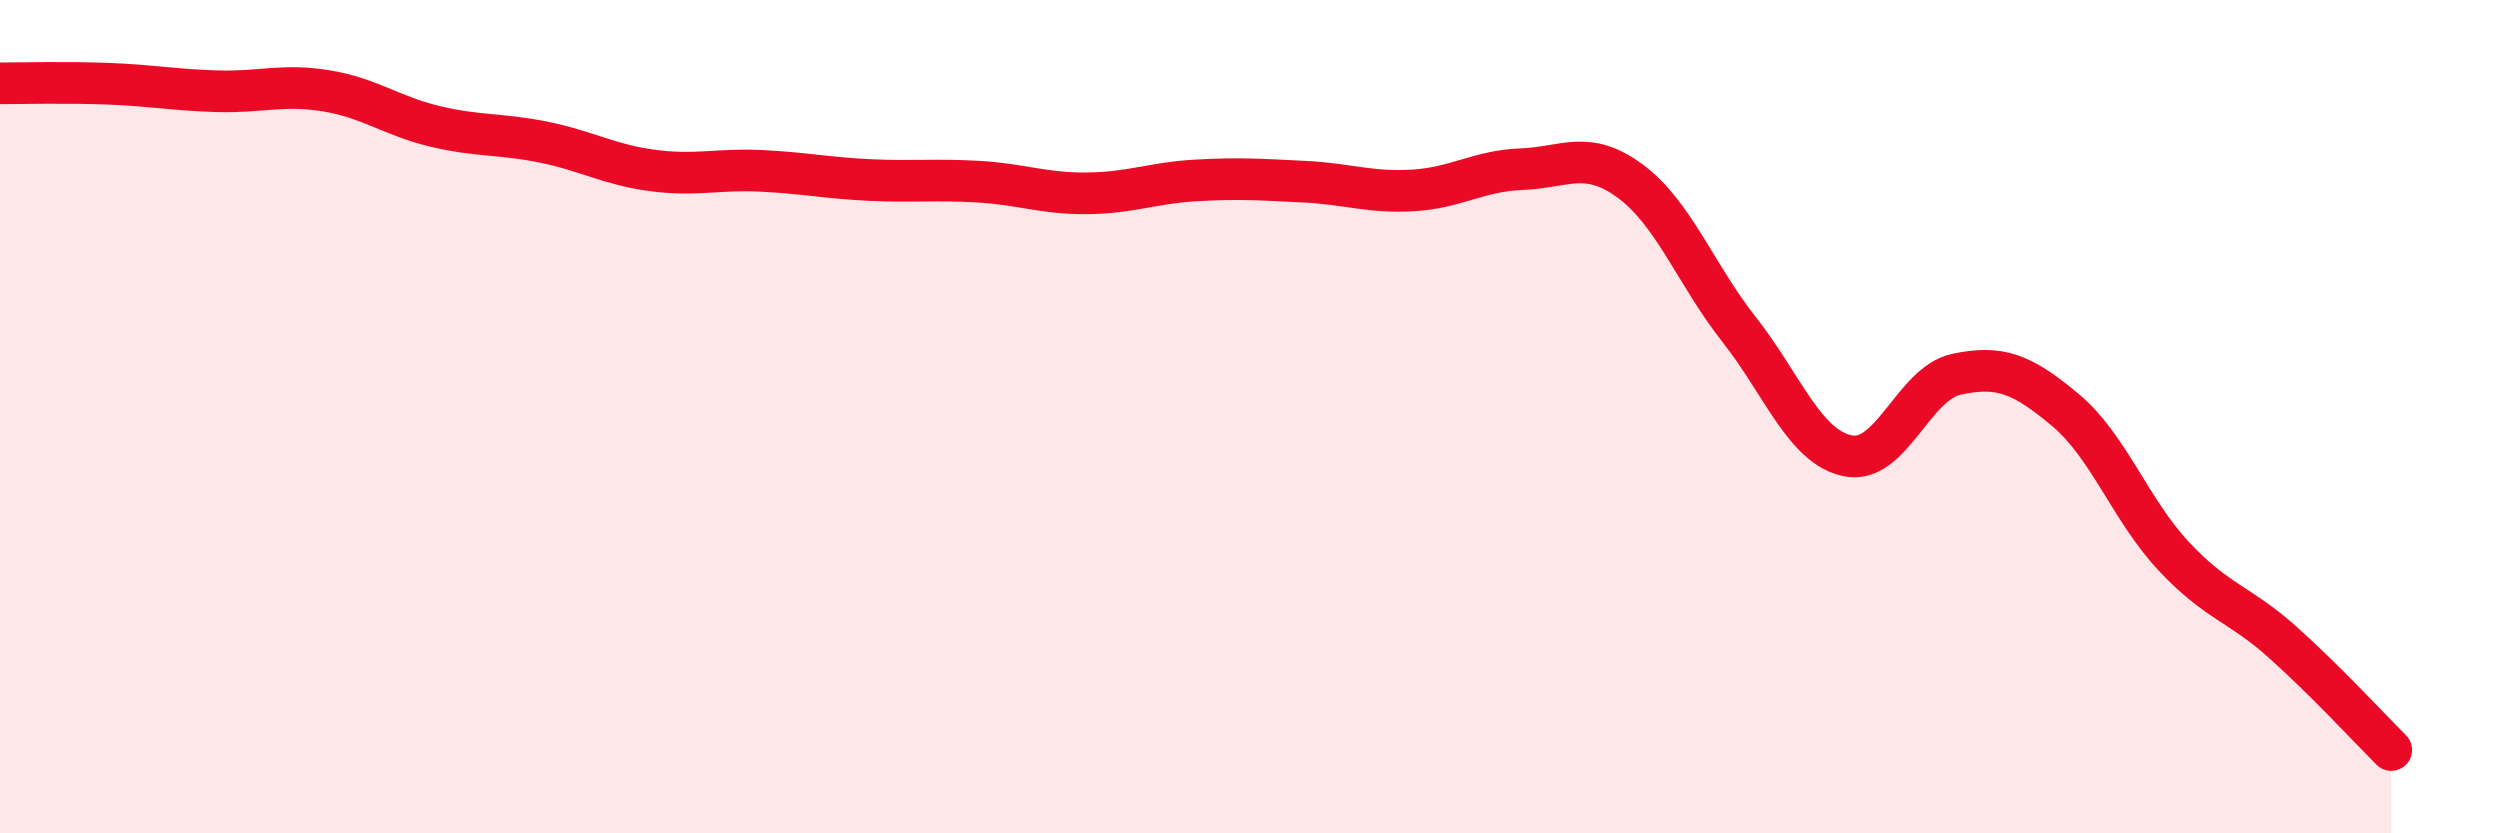
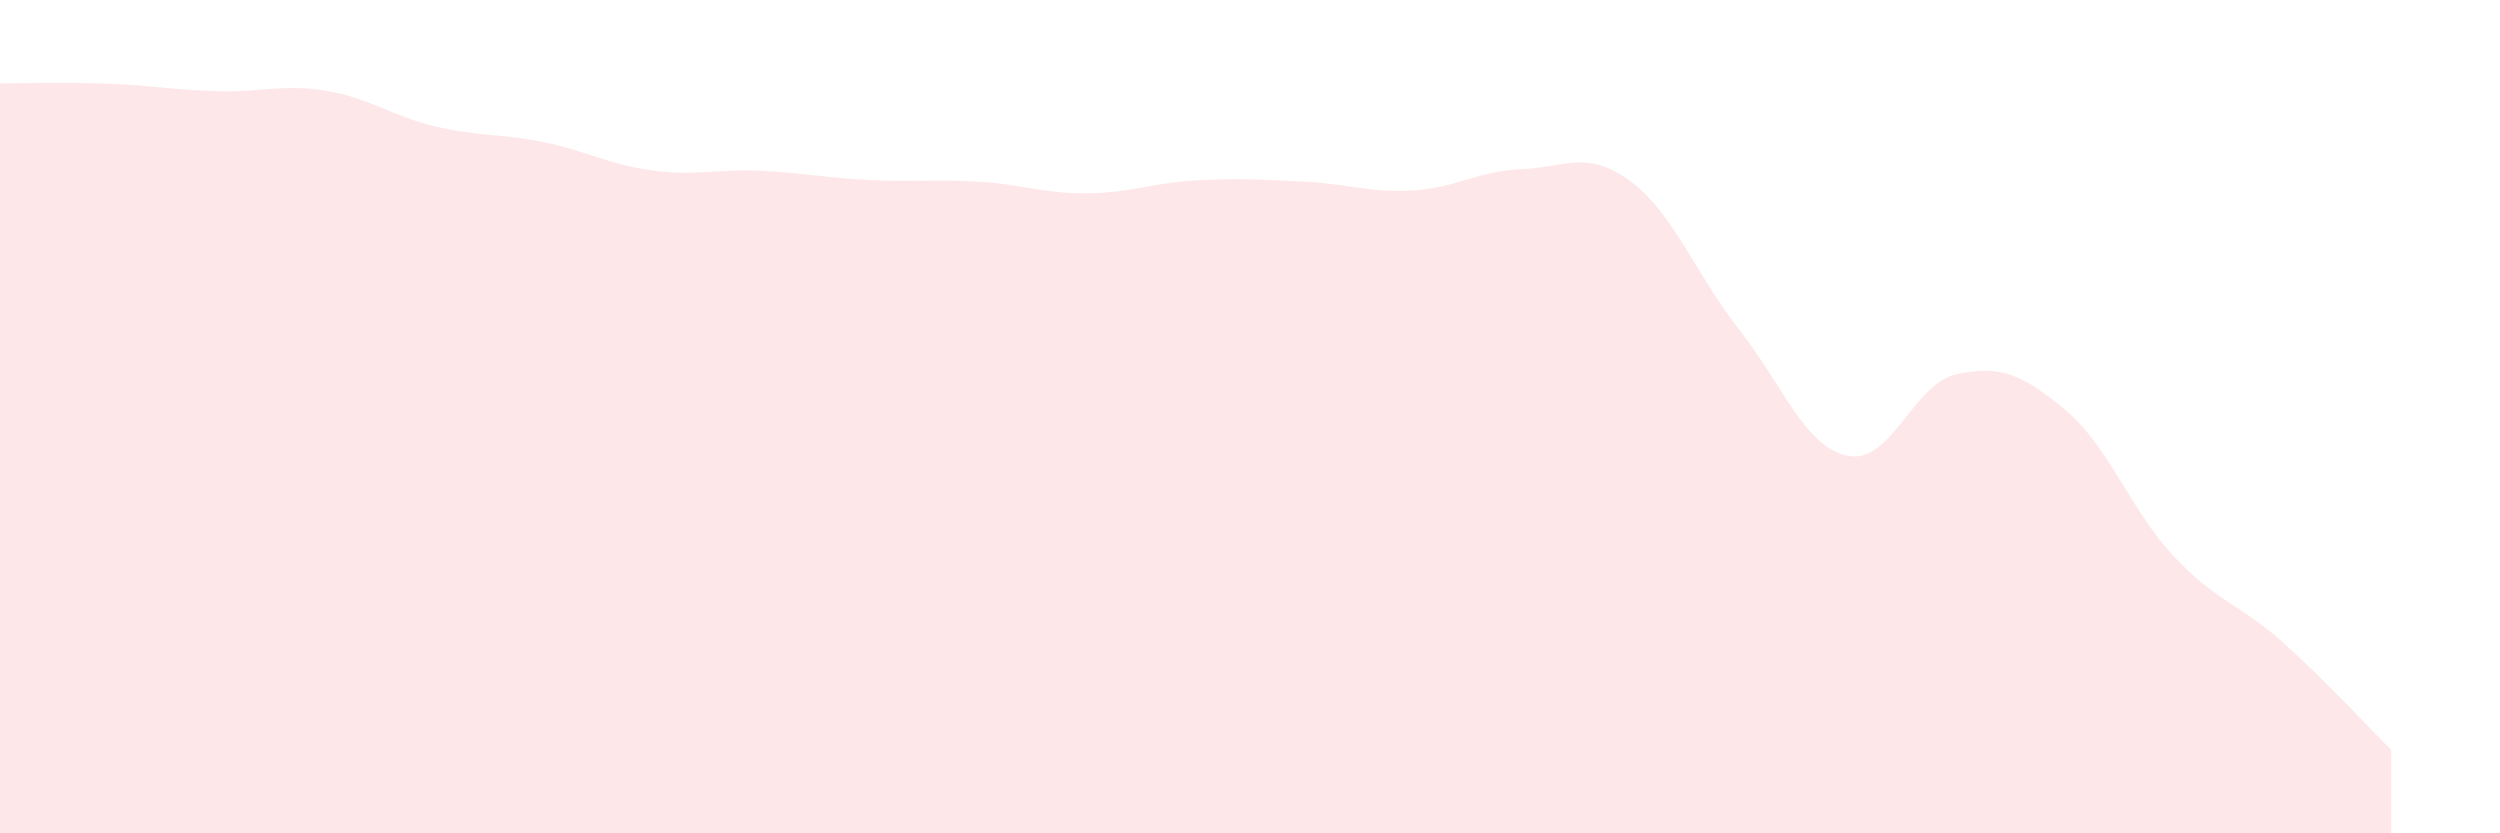
<svg xmlns="http://www.w3.org/2000/svg" width="60" height="20" viewBox="0 0 60 20">
  <path d="M 0,2 C 0.52,2 1.57,1.97 2.61,2.01 C 3.65,2.05 4.18,2.16 5.22,2.19 C 6.26,2.22 6.79,2.01 7.83,2.18 C 8.87,2.35 9.39,2.78 10.43,3.03 C 11.47,3.28 12,3.2 13.04,3.41 C 14.08,3.62 14.61,3.95 15.65,4.09 C 16.69,4.23 17.22,4.05 18.26,4.1 C 19.3,4.15 19.83,4.27 20.87,4.32 C 21.91,4.37 22.44,4.3 23.48,4.36 C 24.52,4.42 25.05,4.65 26.09,4.64 C 27.13,4.63 27.66,4.39 28.7,4.33 C 29.74,4.27 30.26,4.31 31.3,4.36 C 32.34,4.41 32.87,4.63 33.91,4.57 C 34.95,4.51 35.48,4.1 36.52,4.06 C 37.56,4.02 38.09,3.58 39.13,4.35 C 40.17,5.12 40.7,6.59 41.74,7.91 C 42.78,9.23 43.31,10.73 44.35,10.94 C 45.39,11.15 45.92,9.2 46.96,8.98 C 48,8.76 48.53,8.97 49.57,9.84 C 50.61,10.71 51.13,12.24 52.17,13.35 C 53.21,14.46 53.74,14.48 54.78,15.41 C 55.82,16.34 56.87,17.48 57.39,18L57.39 20L0 20Z" fill="#EB0A25" opacity="0.1" stroke-linecap="round" stroke-linejoin="round" />
-   <path d="M 0,2 C 0.52,2 1.57,1.97 2.61,2.01 C 3.65,2.05 4.18,2.16 5.22,2.19 C 6.26,2.22 6.79,2.01 7.83,2.18 C 8.87,2.35 9.39,2.78 10.43,3.03 C 11.47,3.28 12,3.2 13.04,3.41 C 14.08,3.62 14.61,3.95 15.65,4.09 C 16.69,4.23 17.22,4.05 18.26,4.1 C 19.3,4.15 19.83,4.27 20.87,4.32 C 21.91,4.37 22.44,4.3 23.48,4.36 C 24.52,4.42 25.05,4.65 26.09,4.64 C 27.13,4.63 27.66,4.39 28.7,4.33 C 29.74,4.27 30.26,4.31 31.3,4.36 C 32.34,4.41 32.87,4.63 33.91,4.57 C 34.95,4.51 35.48,4.1 36.52,4.06 C 37.56,4.02 38.09,3.58 39.13,4.35 C 40.17,5.12 40.7,6.59 41.74,7.91 C 42.78,9.23 43.31,10.73 44.35,10.94 C 45.39,11.15 45.92,9.2 46.96,8.98 C 48,8.76 48.53,8.97 49.57,9.84 C 50.61,10.71 51.13,12.24 52.17,13.35 C 53.21,14.46 53.74,14.48 54.78,15.41 C 55.82,16.34 56.87,17.48 57.39,18" stroke="#EB0A25" stroke-width="1" fill="none" stroke-linecap="round" stroke-linejoin="round" />
</svg>